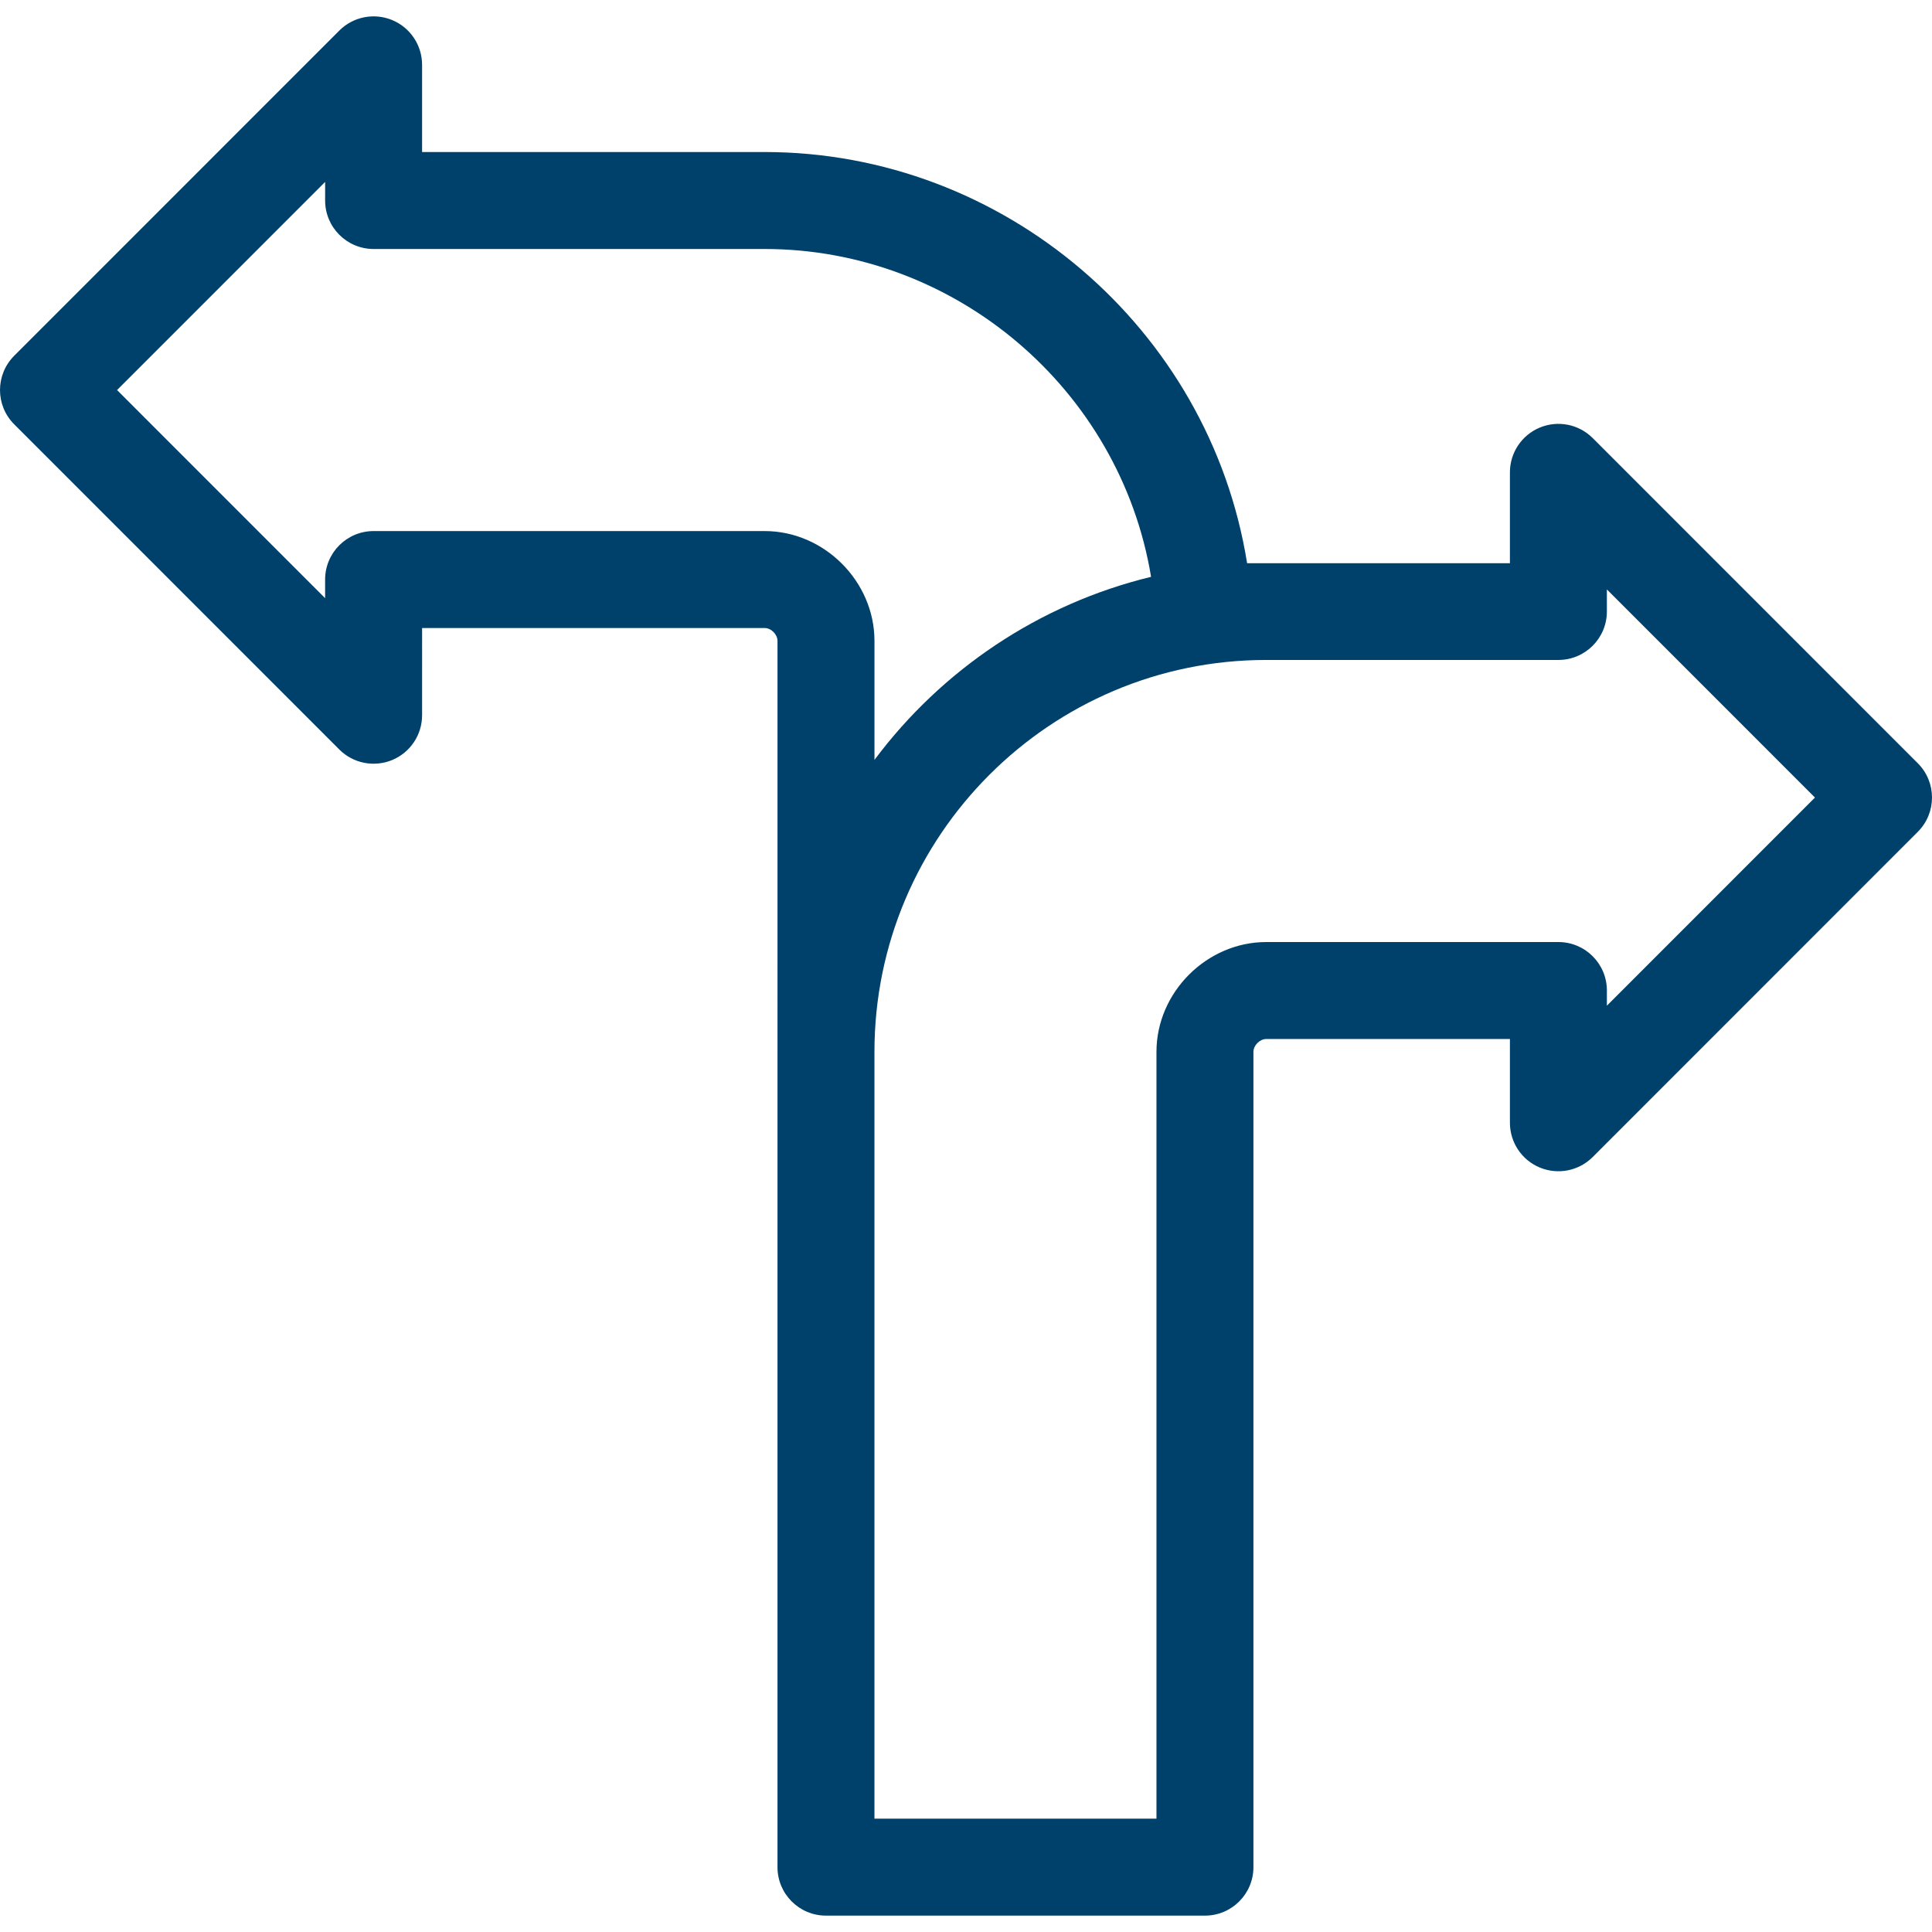
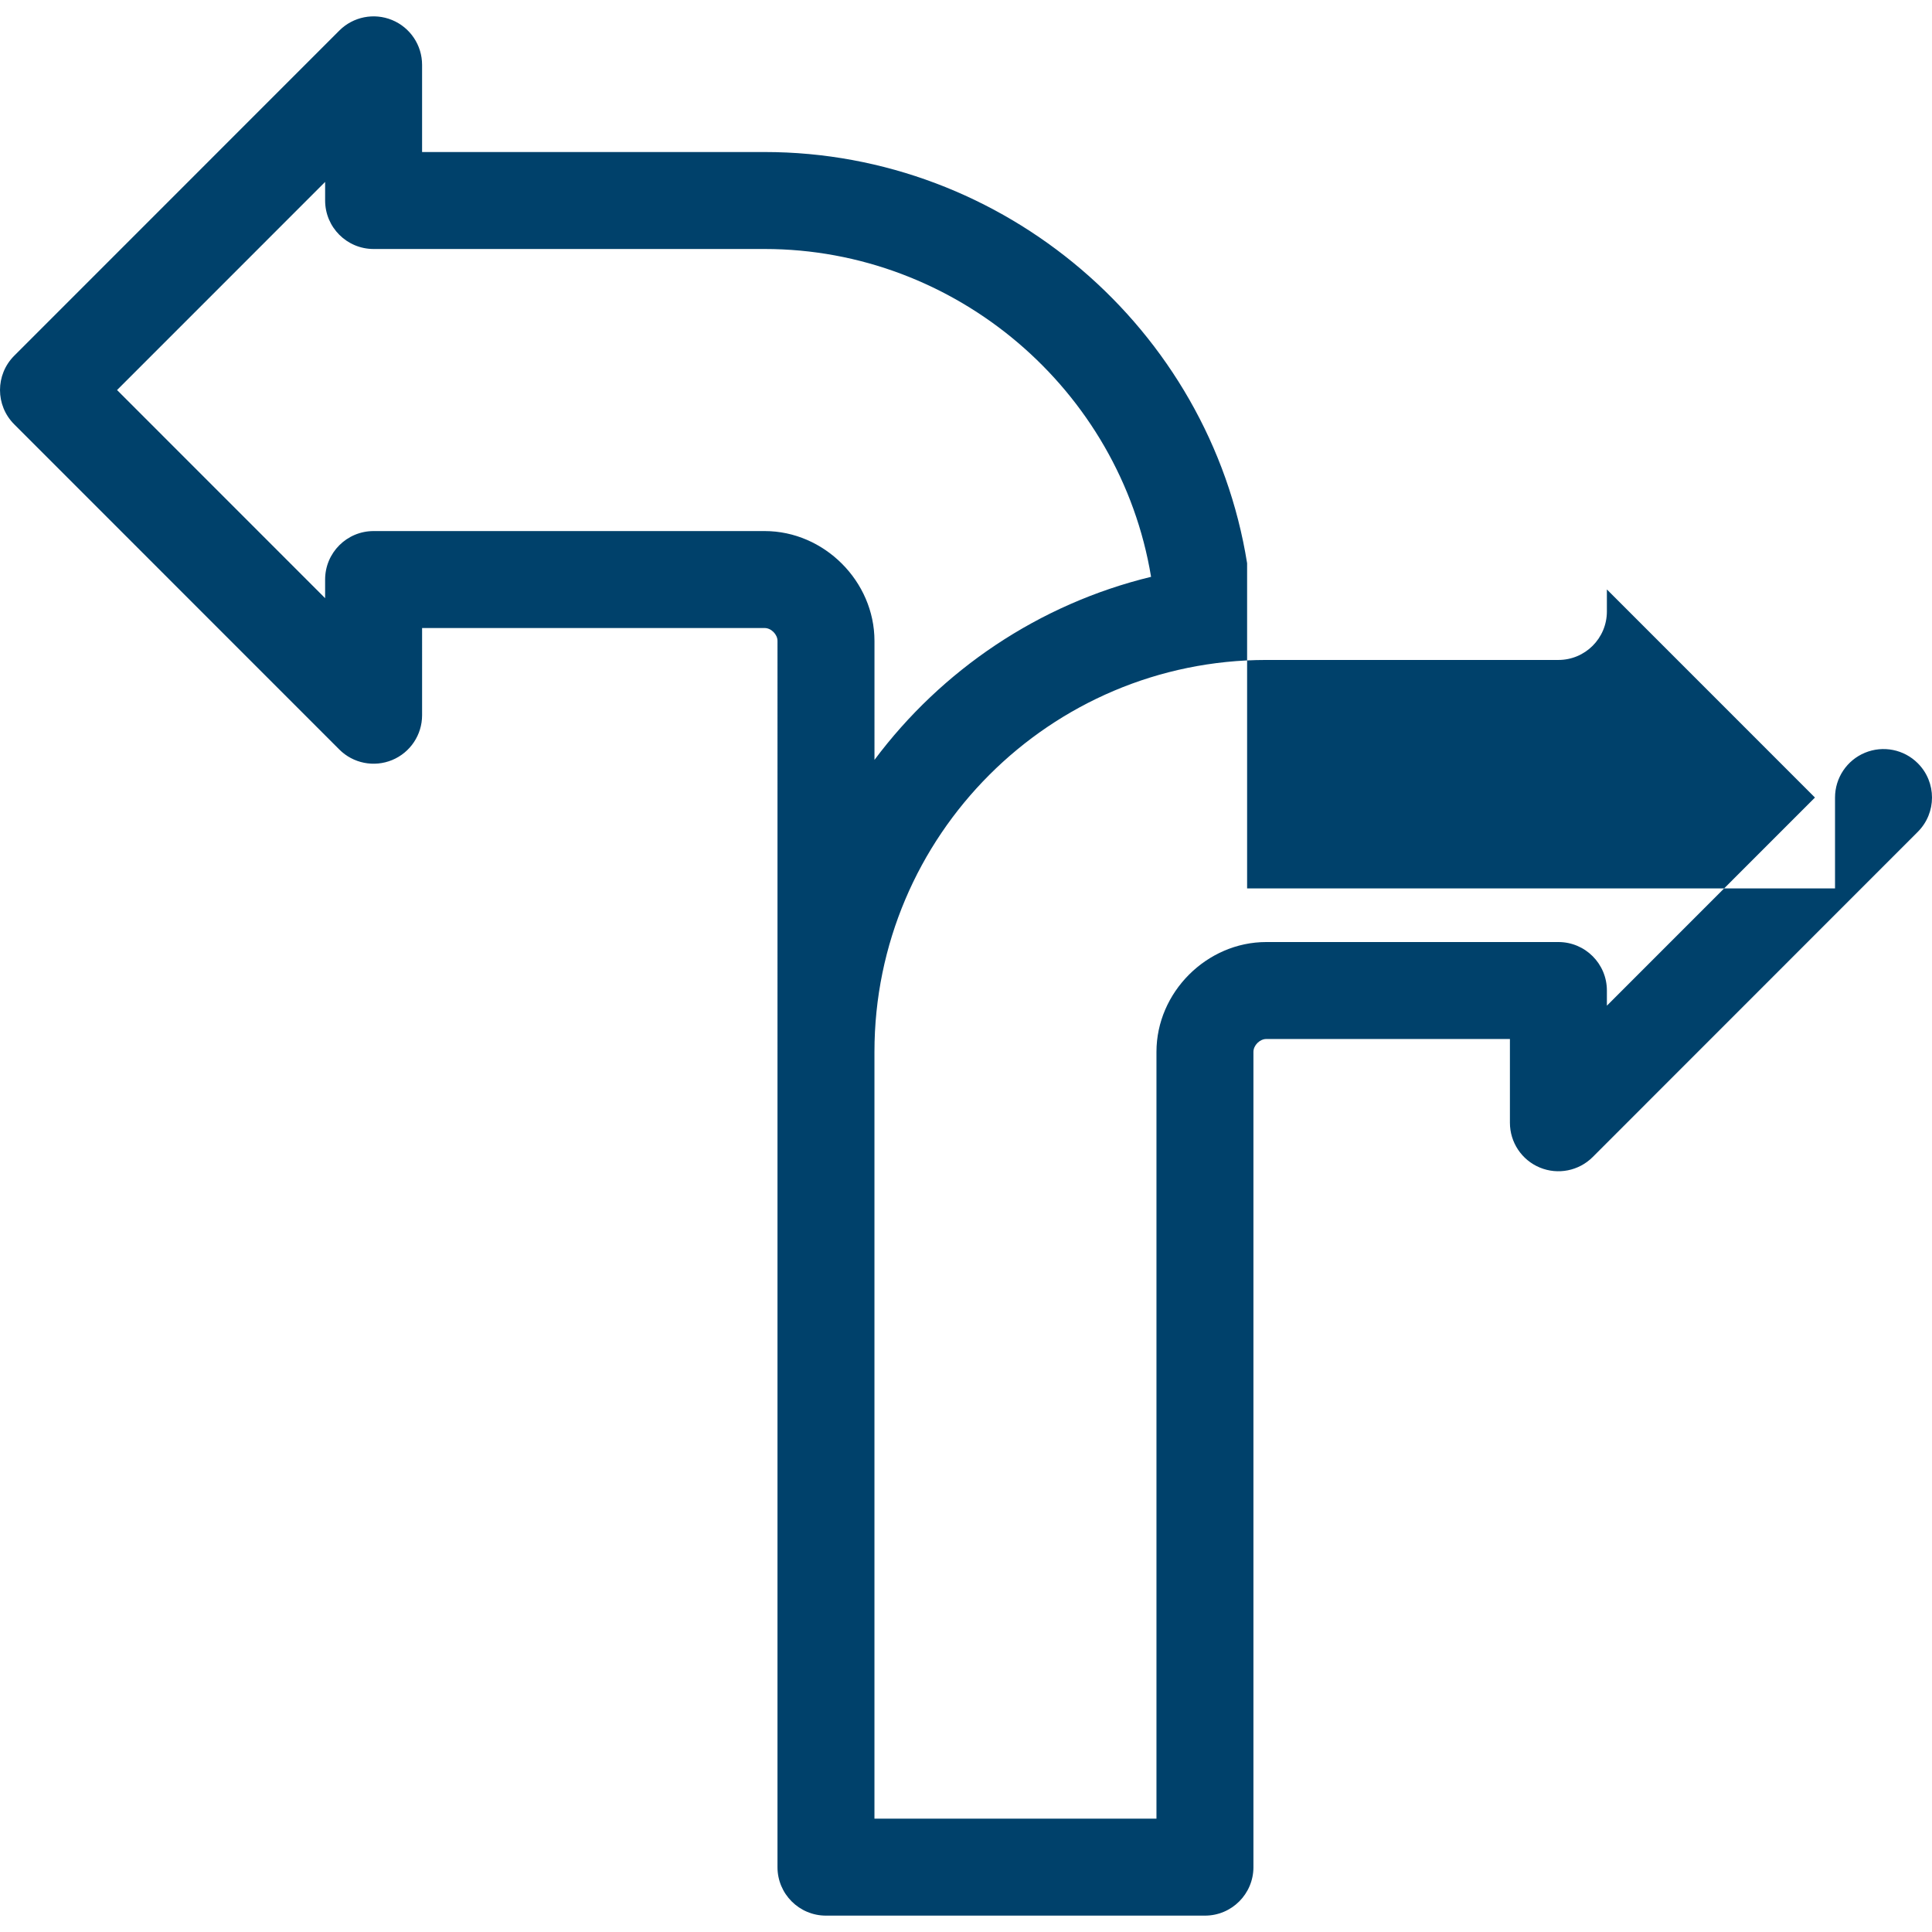
<svg xmlns="http://www.w3.org/2000/svg" fill="#00416b" height="64px" width="64px" version="1.1" id="Capa_1" viewBox="0 0 298.859 298.859" xml:space="preserve">
  <g id="SVGRepo_bgCarrier" stroke-width="0" />
  <g id="SVGRepo_tracerCarrier" stroke-linecap="round" stroke-linejoin="round" />
  <g id="SVGRepo_iconCarrier">
-     <path d="M192.914,87.125c-5.818-36.365-37.678-63.608-74.626-63.608H65.292V10.032c0-3.033-1.827-5.769-4.63-6.93 c-2.804-1.159-6.029-0.52-8.174,1.627L2.197,55.032c-2.929,2.929-2.929,7.677,0,10.605l50.292,50.305 c2.143,2.146,5.37,2.785,8.174,1.627c2.803-1.161,4.63-3.896,4.63-6.93V97.15h52.996c1,0,1.981,0.984,1.981,1.988l-0.002,189.688 c0,4.143,3.357,7.5,7.5,7.5h58.624c4.143,0,7.5-3.357,7.5-7.5V162.709c0-1.003,0.982-1.986,1.982-1.986h37.694v12.957 c0,3.034,1.827,5.769,4.631,6.93c2.802,1.159,6.028,0.518,8.174-1.627l50.291-50.309c2.928-2.929,2.927-7.677-0.001-10.606 l-50.291-50.303c-2.145-2.146-5.371-2.787-8.174-1.627c-2.803,1.161-4.63,3.896-4.63,6.93v14.057H192.914z M118.288,82.15H57.792 c-4.143,0-7.5,3.357-7.5,7.5v2.881L18.106,60.335l32.187-32.193v2.875c0,4.143,3.357,7.5,7.5,7.5h60.496 c29.515,0,54.977,21.716,59.768,50.712c-17.362,4.213-32.406,14.419-42.786,28.316V99.138 C135.27,89.929,127.493,82.15,118.288,82.15z M248.568,155.569v-2.346c0-4.143-3.357-7.5-7.5-7.5h-45.194 c-9.205,0-16.982,7.778-16.982,16.986v118.617h-43.624V162.709c0-33.427,27.188-60.621,60.605-60.621h45.194 c4.143,0,7.5-3.357,7.5-7.5v-3.41l32.186,32.193L248.568,155.569z" />
+     <path d="M192.914,87.125c-5.818-36.365-37.678-63.608-74.626-63.608H65.292V10.032c0-3.033-1.827-5.769-4.63-6.93 c-2.804-1.159-6.029-0.52-8.174,1.627L2.197,55.032c-2.929,2.929-2.929,7.677,0,10.605l50.292,50.305 c2.143,2.146,5.37,2.785,8.174,1.627c2.803-1.161,4.63-3.896,4.63-6.93V97.15h52.996c1,0,1.981,0.984,1.981,1.988l-0.002,189.688 c0,4.143,3.357,7.5,7.5,7.5h58.624c4.143,0,7.5-3.357,7.5-7.5V162.709c0-1.003,0.982-1.986,1.982-1.986h37.694v12.957 c0,3.034,1.827,5.769,4.631,6.93c2.802,1.159,6.028,0.518,8.174-1.627l50.291-50.309c2.928-2.929,2.927-7.677-0.001-10.606 c-2.145-2.146-5.371-2.787-8.174-1.627c-2.803,1.161-4.63,3.896-4.63,6.93v14.057H192.914z M118.288,82.15H57.792 c-4.143,0-7.5,3.357-7.5,7.5v2.881L18.106,60.335l32.187-32.193v2.875c0,4.143,3.357,7.5,7.5,7.5h60.496 c29.515,0,54.977,21.716,59.768,50.712c-17.362,4.213-32.406,14.419-42.786,28.316V99.138 C135.27,89.929,127.493,82.15,118.288,82.15z M248.568,155.569v-2.346c0-4.143-3.357-7.5-7.5-7.5h-45.194 c-9.205,0-16.982,7.778-16.982,16.986v118.617h-43.624V162.709c0-33.427,27.188-60.621,60.605-60.621h45.194 c4.143,0,7.5-3.357,7.5-7.5v-3.41l32.186,32.193L248.568,155.569z" />
  </g>
</svg>